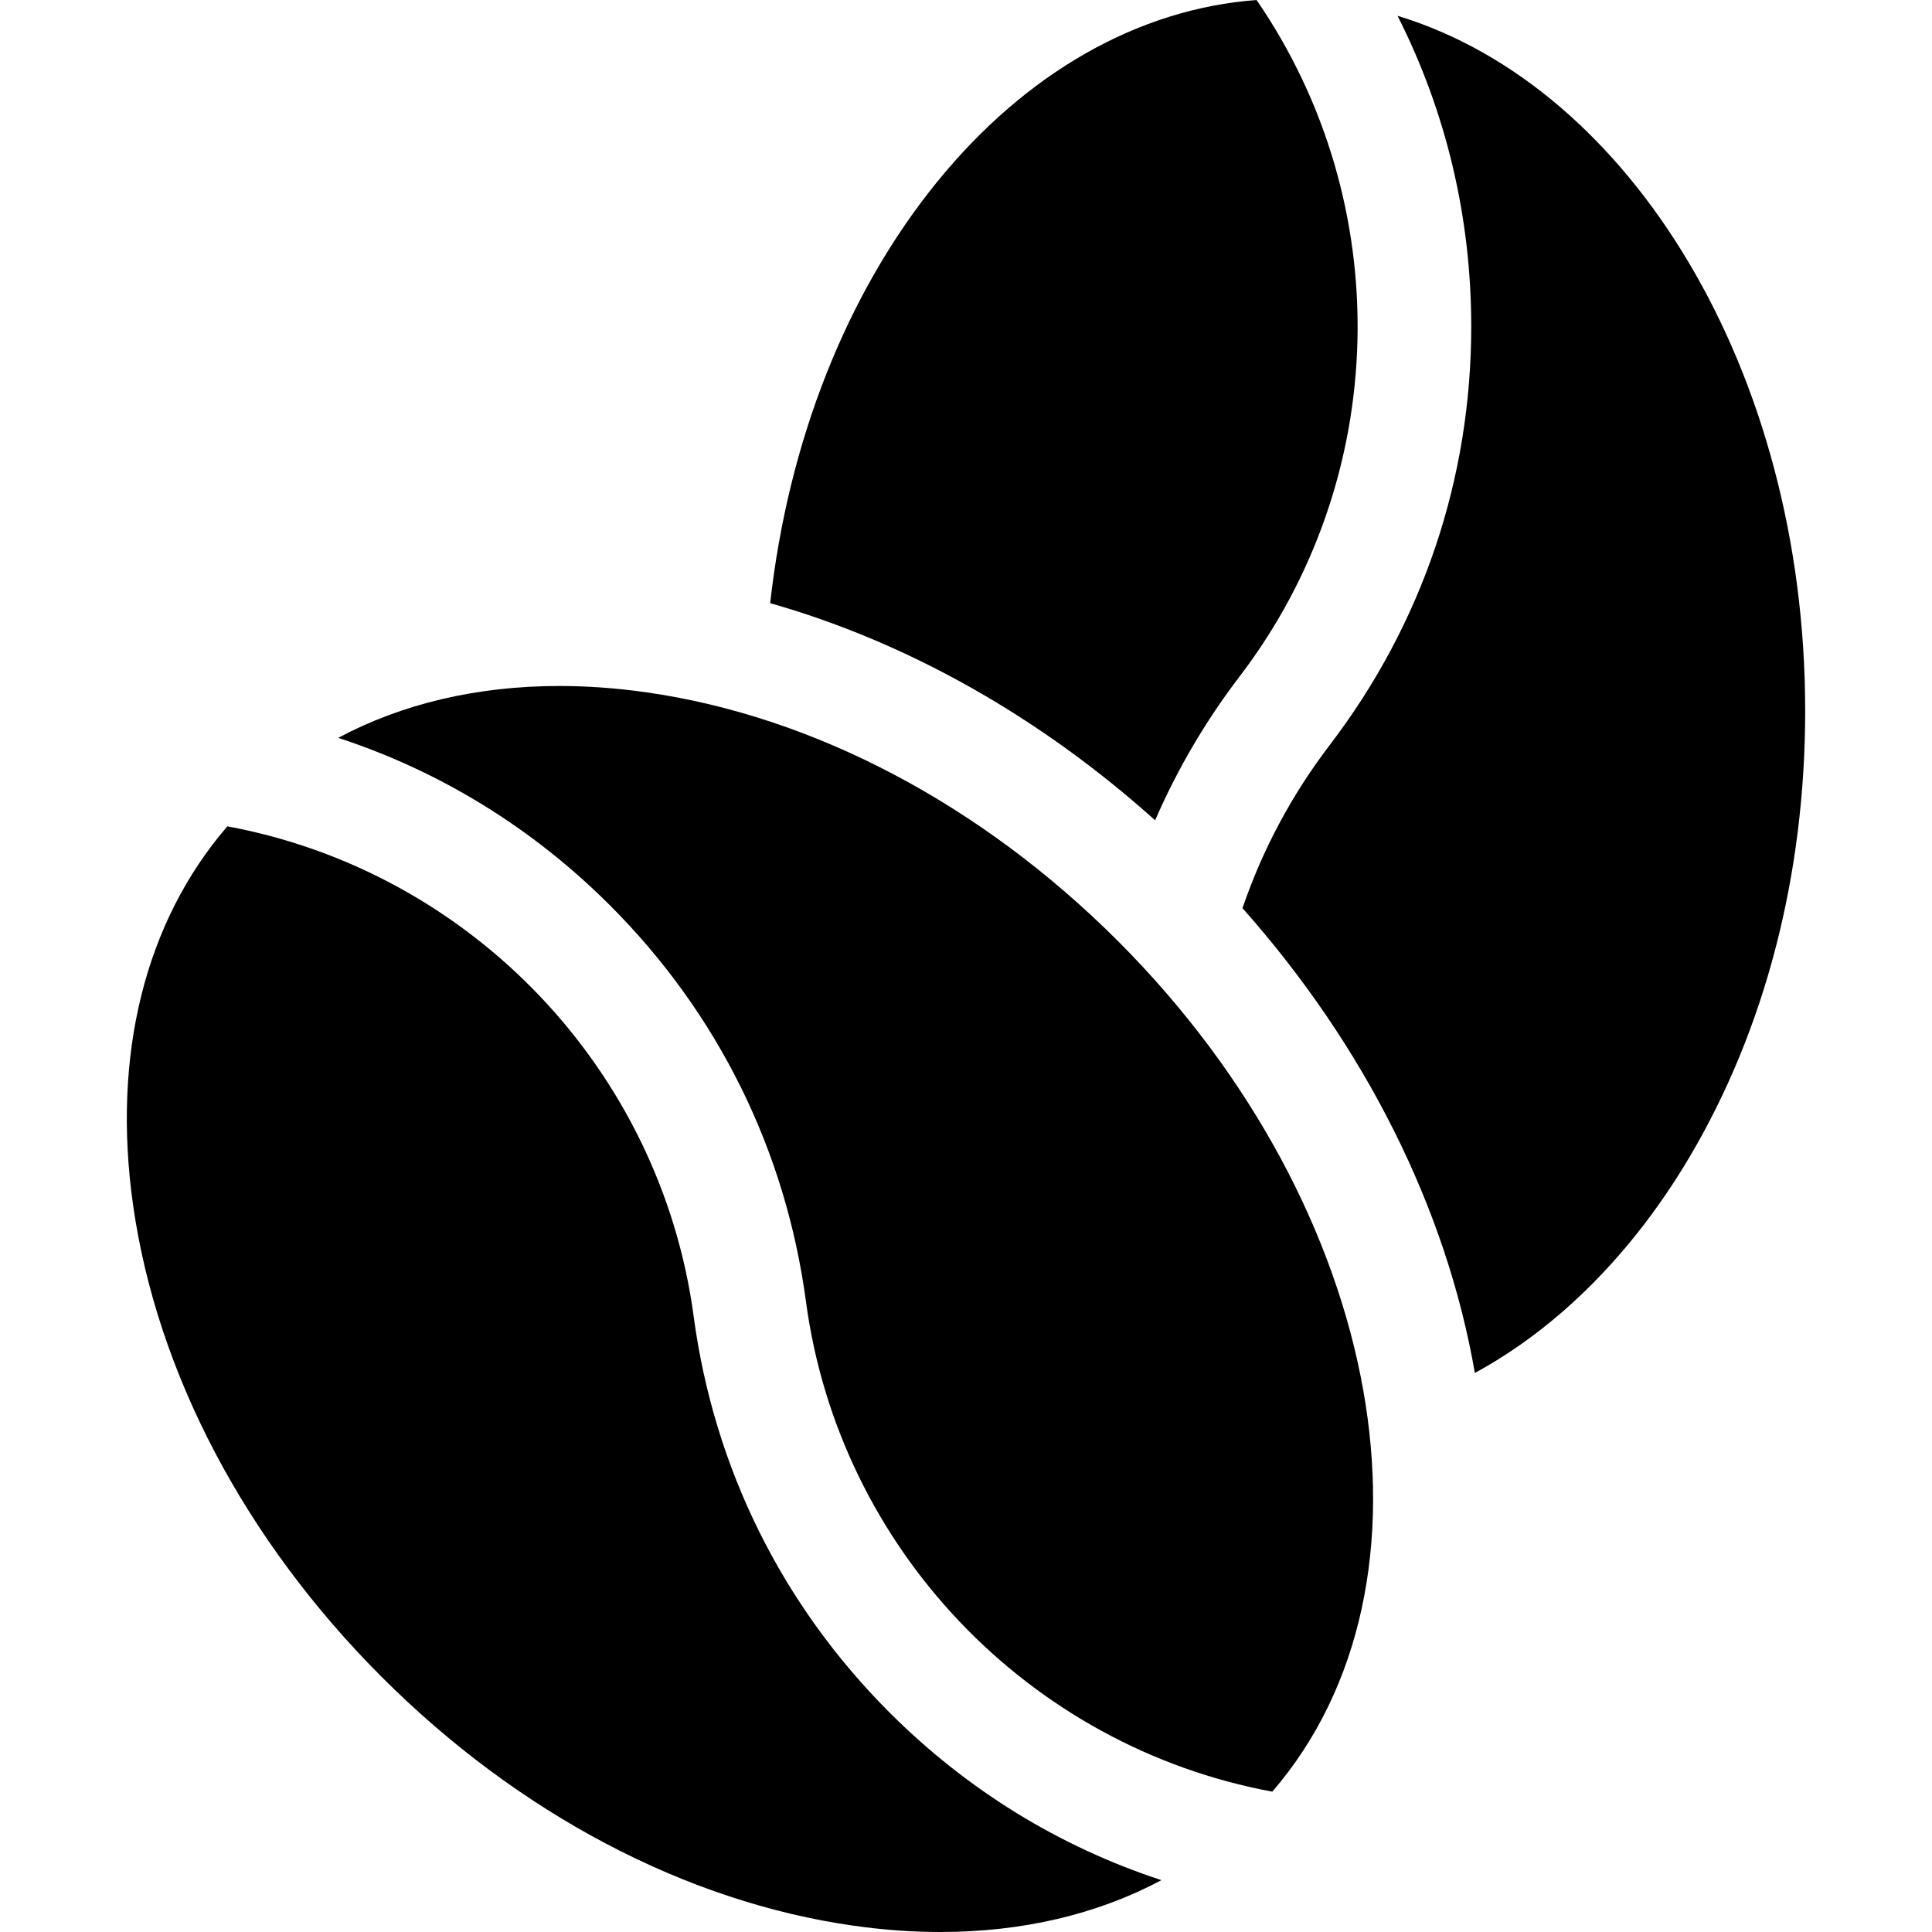
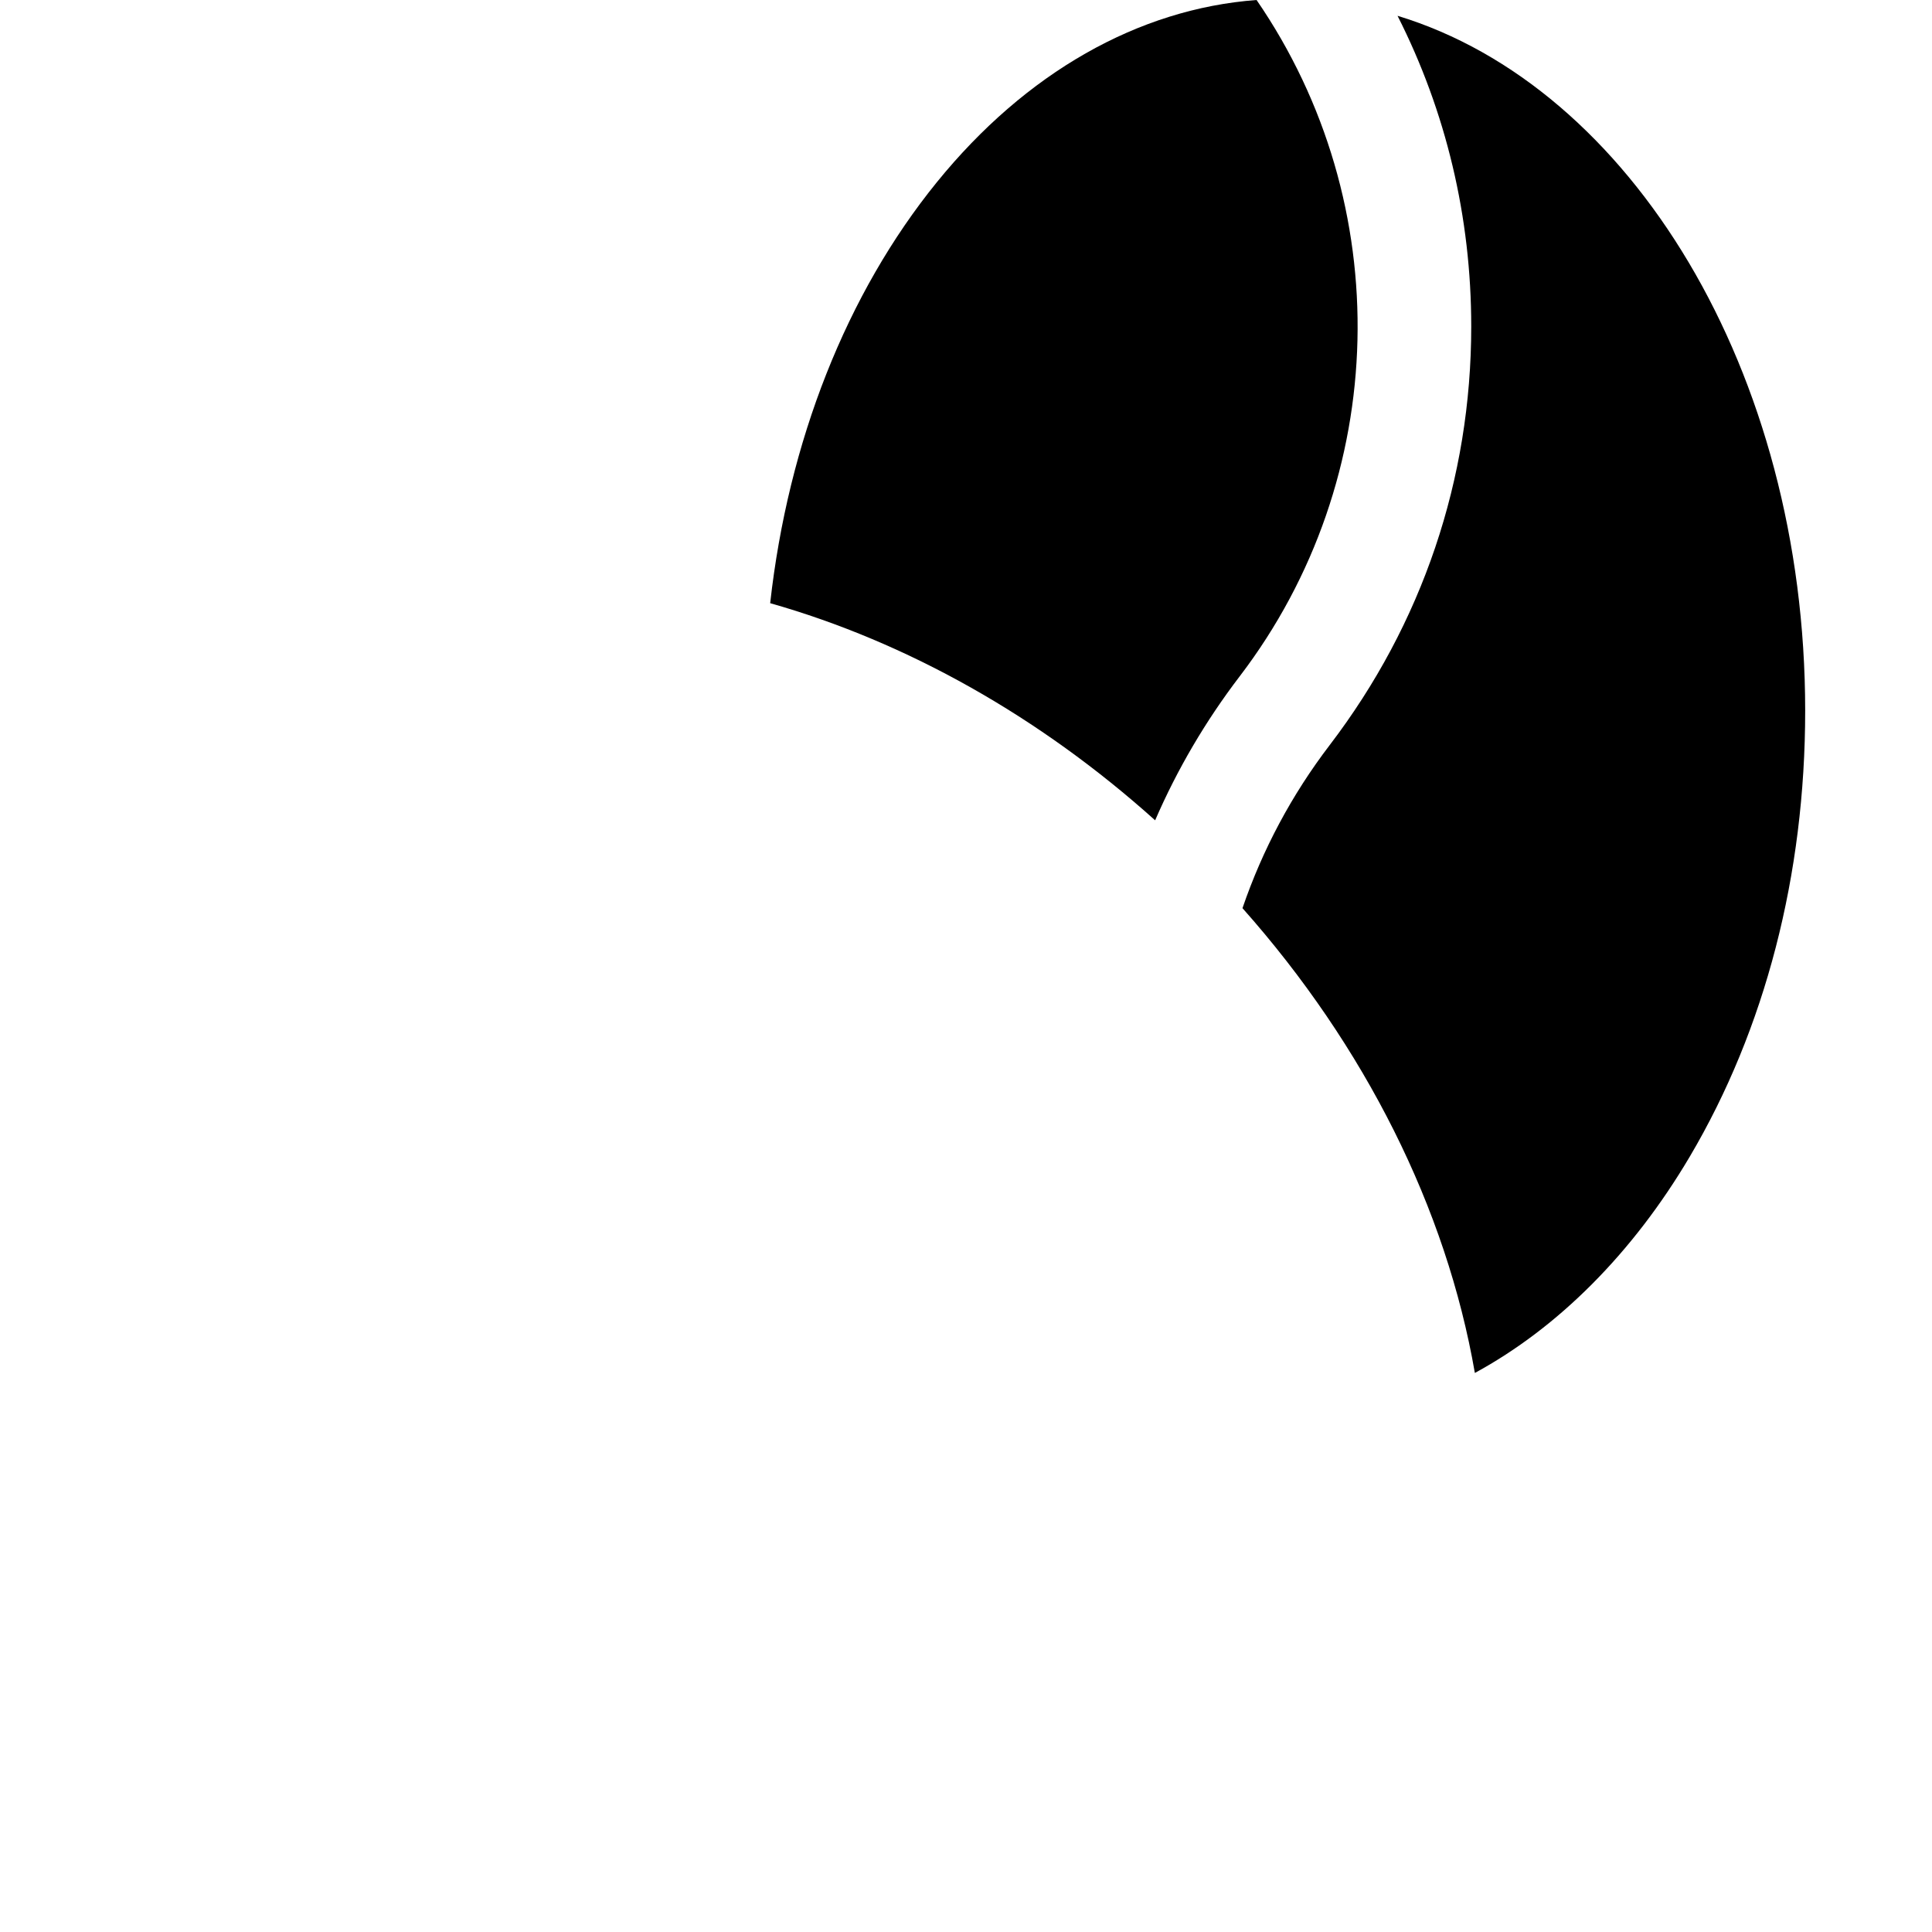
<svg xmlns="http://www.w3.org/2000/svg" id="Capa_1" enable-background="new 0 0 511.729 511.729" height="512" viewBox="0 0 511.729 511.729" width="512">
  <g>
-     <path d="m203.997 159.764c36.259 10.291 71.404 30.07 101.963 57.512 5.863-13.517 13.347-26.283 22.396-38.135 40.104-52.528 41.59-125.12 4.473-179.141-31.297 2.326-61.121 19.242-84.672 48.246-23.921 29.46-39.388 68.689-44.16 111.518z" />
+     <path d="m203.997 159.764c36.259 10.291 71.404 30.07 101.963 57.512 5.863-13.517 13.347-26.283 22.396-38.135 40.104-52.528 41.59-125.12 4.473-179.141-31.297 2.326-61.121 19.242-84.672 48.246-23.921 29.46-39.388 68.689-44.16 111.518" />
    <path d="m447.54 306.408c20.018-33.854 30.599-74.715 30.599-118.166 0-89.925-46.279-165.334-107.974-184.056 12.841 25.34 19.522 53.281 19.522 82.29 0 40.411-12.962 78.749-37.484 110.868-10.05 13.163-17.796 27.665-23.105 43.2 32.459 36.549 53.999 79.541 61.551 123.109 22.036-11.965 41.82-31.756 56.891-57.245z" />
-     <path d="m235.628 453.609c-28.575-28.575-46.518-64.849-51.89-104.902-8.786-65.502-59.067-117.884-123.515-129.835-21.774 25.226-30.627 60.548-24.962 100.394 6.313 44.402 29.704 88.769 65.863 124.929 36.159 36.159 80.526 59.55 124.929 65.863 7.86 1.118 15.552 1.67 23.018 1.671 21.724.001 41.592-4.678 58.555-13.734-27.001-8.838-51.484-23.871-71.998-44.386z" />
-     <path d="m171.158 183.369c-7.86-1.118-15.552-1.671-23.017-1.671-21.725 0-41.593 4.679-58.556 13.735 26.999 8.837 51.482 23.871 71.996 44.385 28.575 28.575 46.518 64.849 51.89 104.902 8.786 65.504 59.071 117.887 123.521 129.836 47.55-55.068 30.182-154.234-40.906-225.324-36.158-36.159-80.526-59.55-124.928-65.863z" />
  </g>
</svg>